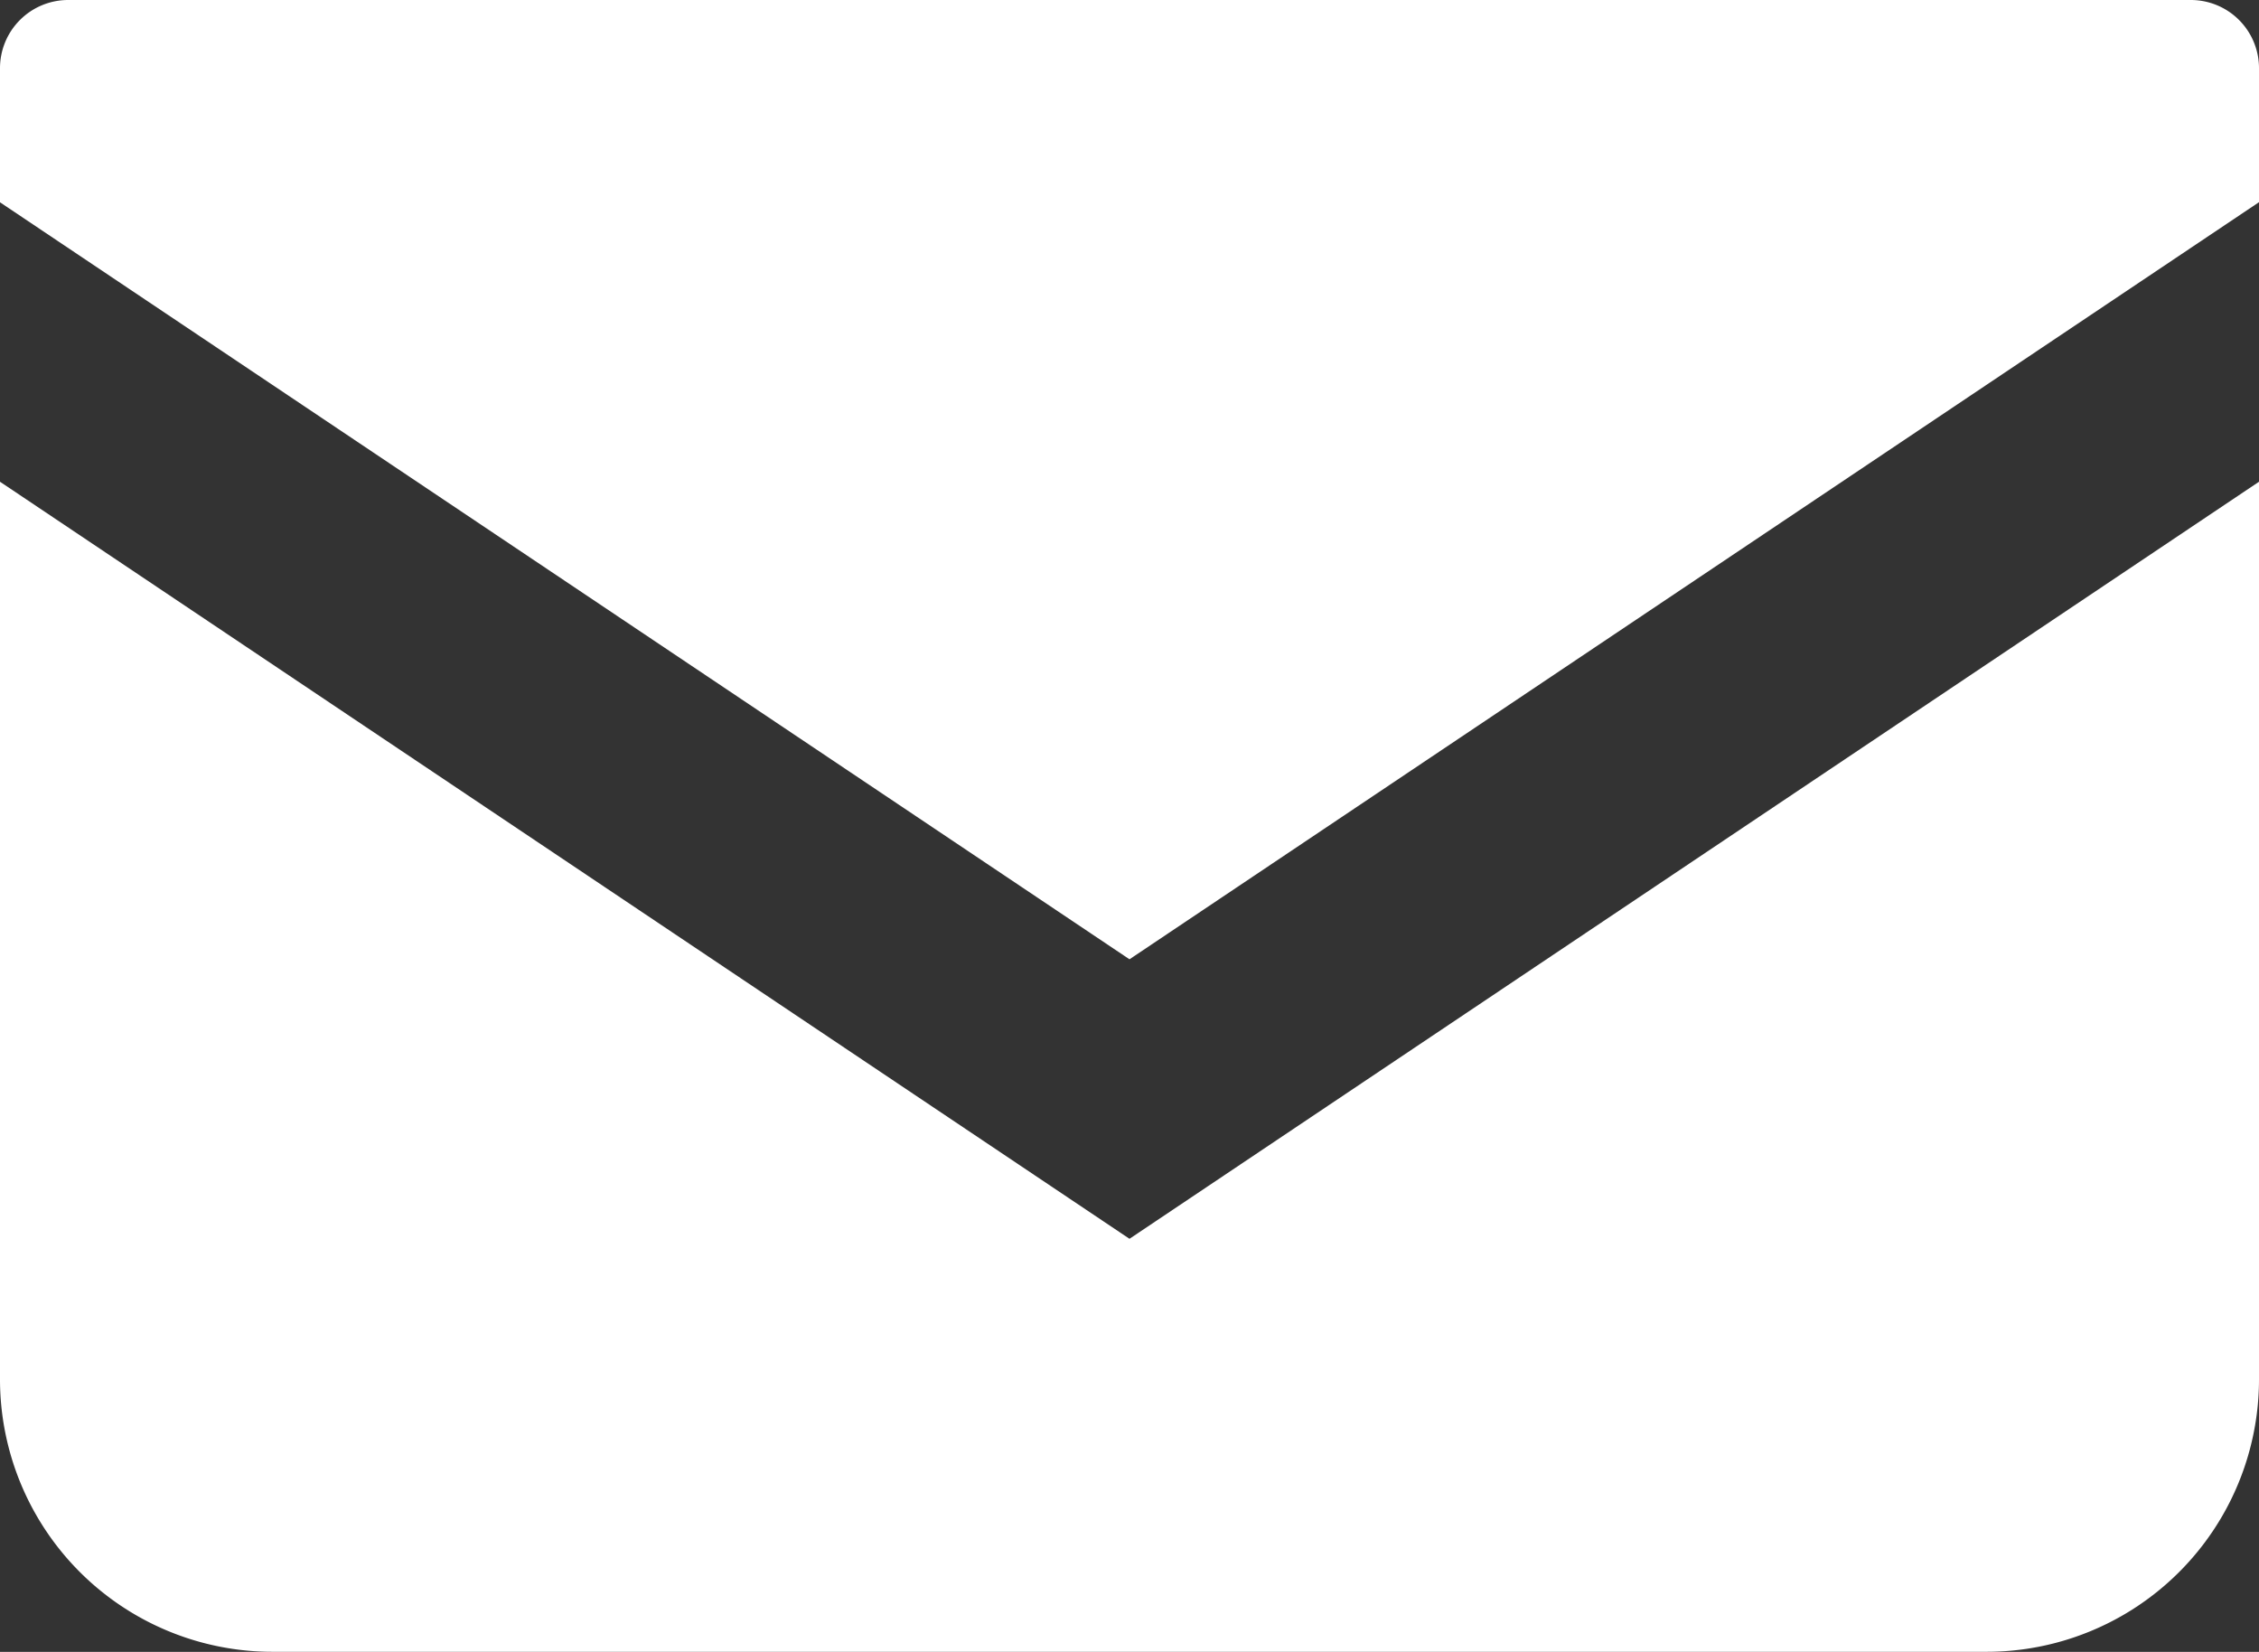
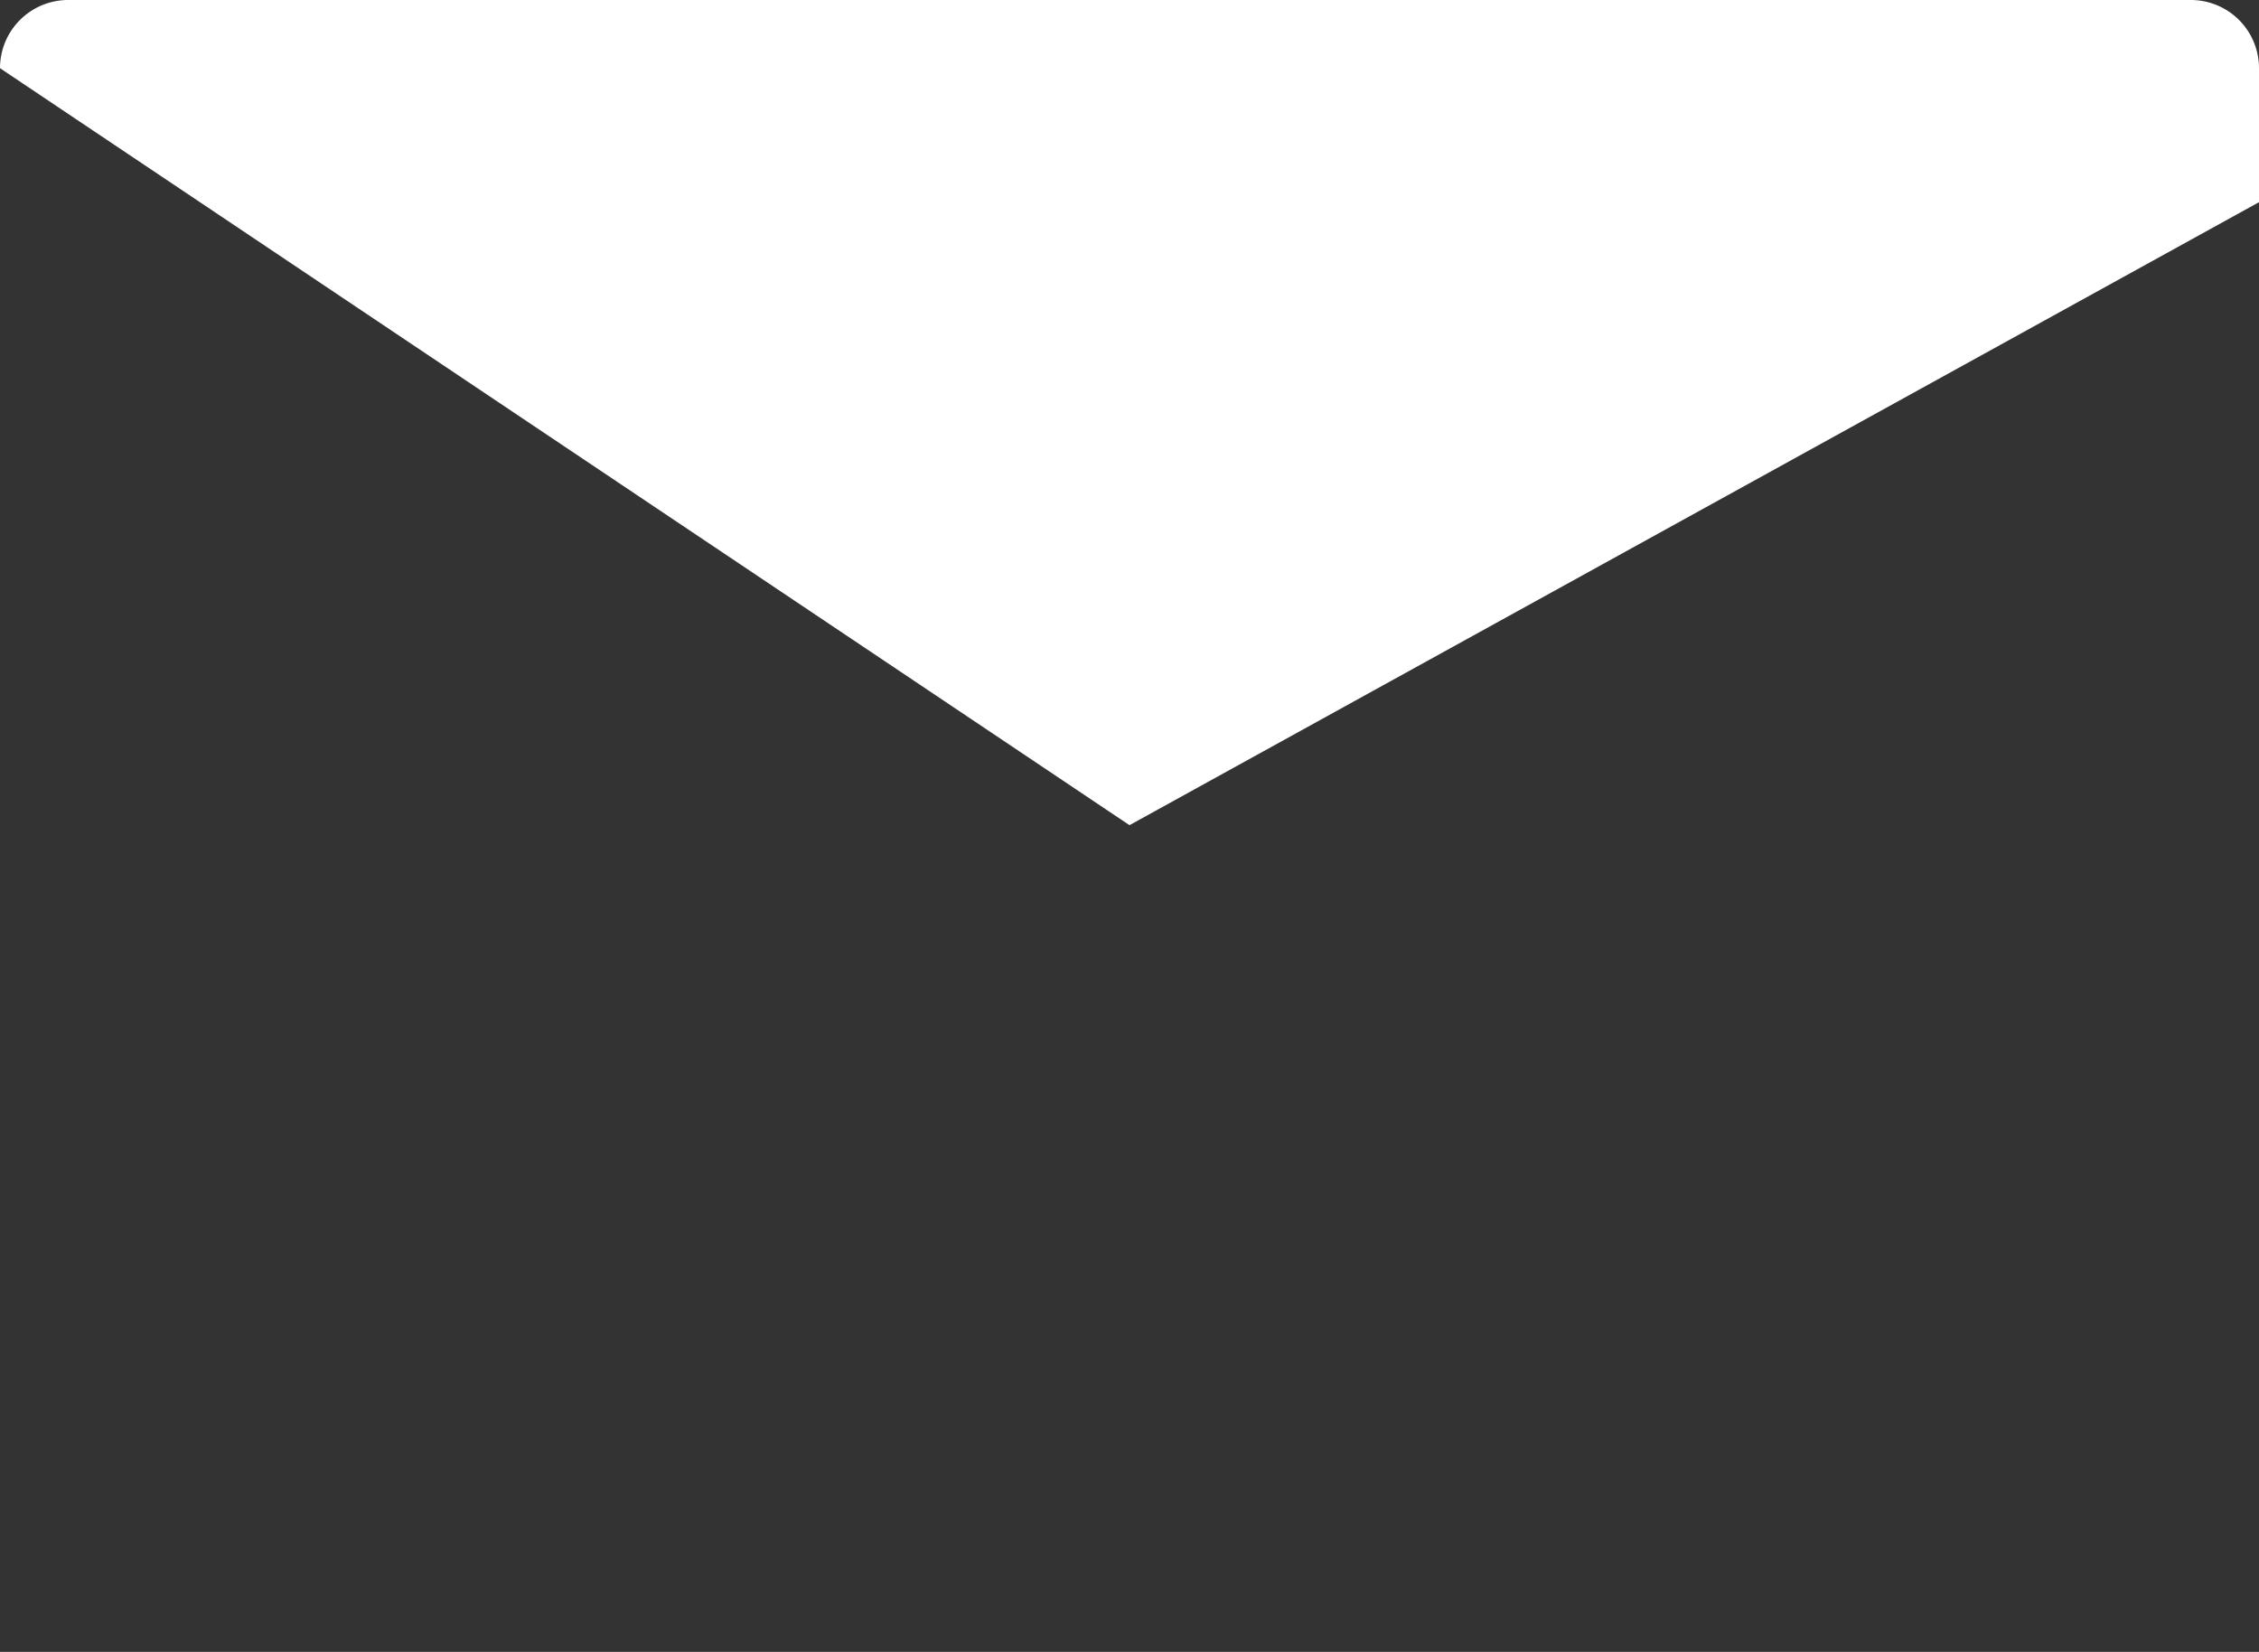
<svg xmlns="http://www.w3.org/2000/svg" width="140.485" height="102.714" viewBox="0 0 140.485 102.714">
  <rect x="0" y="0" width="140.485" height="102.714" fill="#333333" stroke="none" />
  <g id="メールの無料アイコン" transform="translate(0 -68.828)">
-     <path id="パス_66" data-name="パス 66" d="M136.249,68.828H4.236A4.24,4.24,0,0,0,0,73.068v8.339l70.242,47.07L140.485,81.4V73.068A4.24,4.24,0,0,0,136.249,68.828Z" fill="#fff" />
-     <path id="パス_67" data-name="パス 67" d="M0,178v55.807a16.944,16.944,0,0,0,16.952,16.948H123.533a16.944,16.944,0,0,0,16.952-16.948V178L70.242,225.074Z" transform="translate(0 -79.217)" fill="#fff" />
+     <path id="パス_66" data-name="パス 66" d="M136.249,68.828H4.236A4.24,4.24,0,0,0,0,73.068l70.242,47.07L140.485,81.4V73.068A4.24,4.24,0,0,0,136.249,68.828Z" fill="#fff" />
  </g>
</svg>